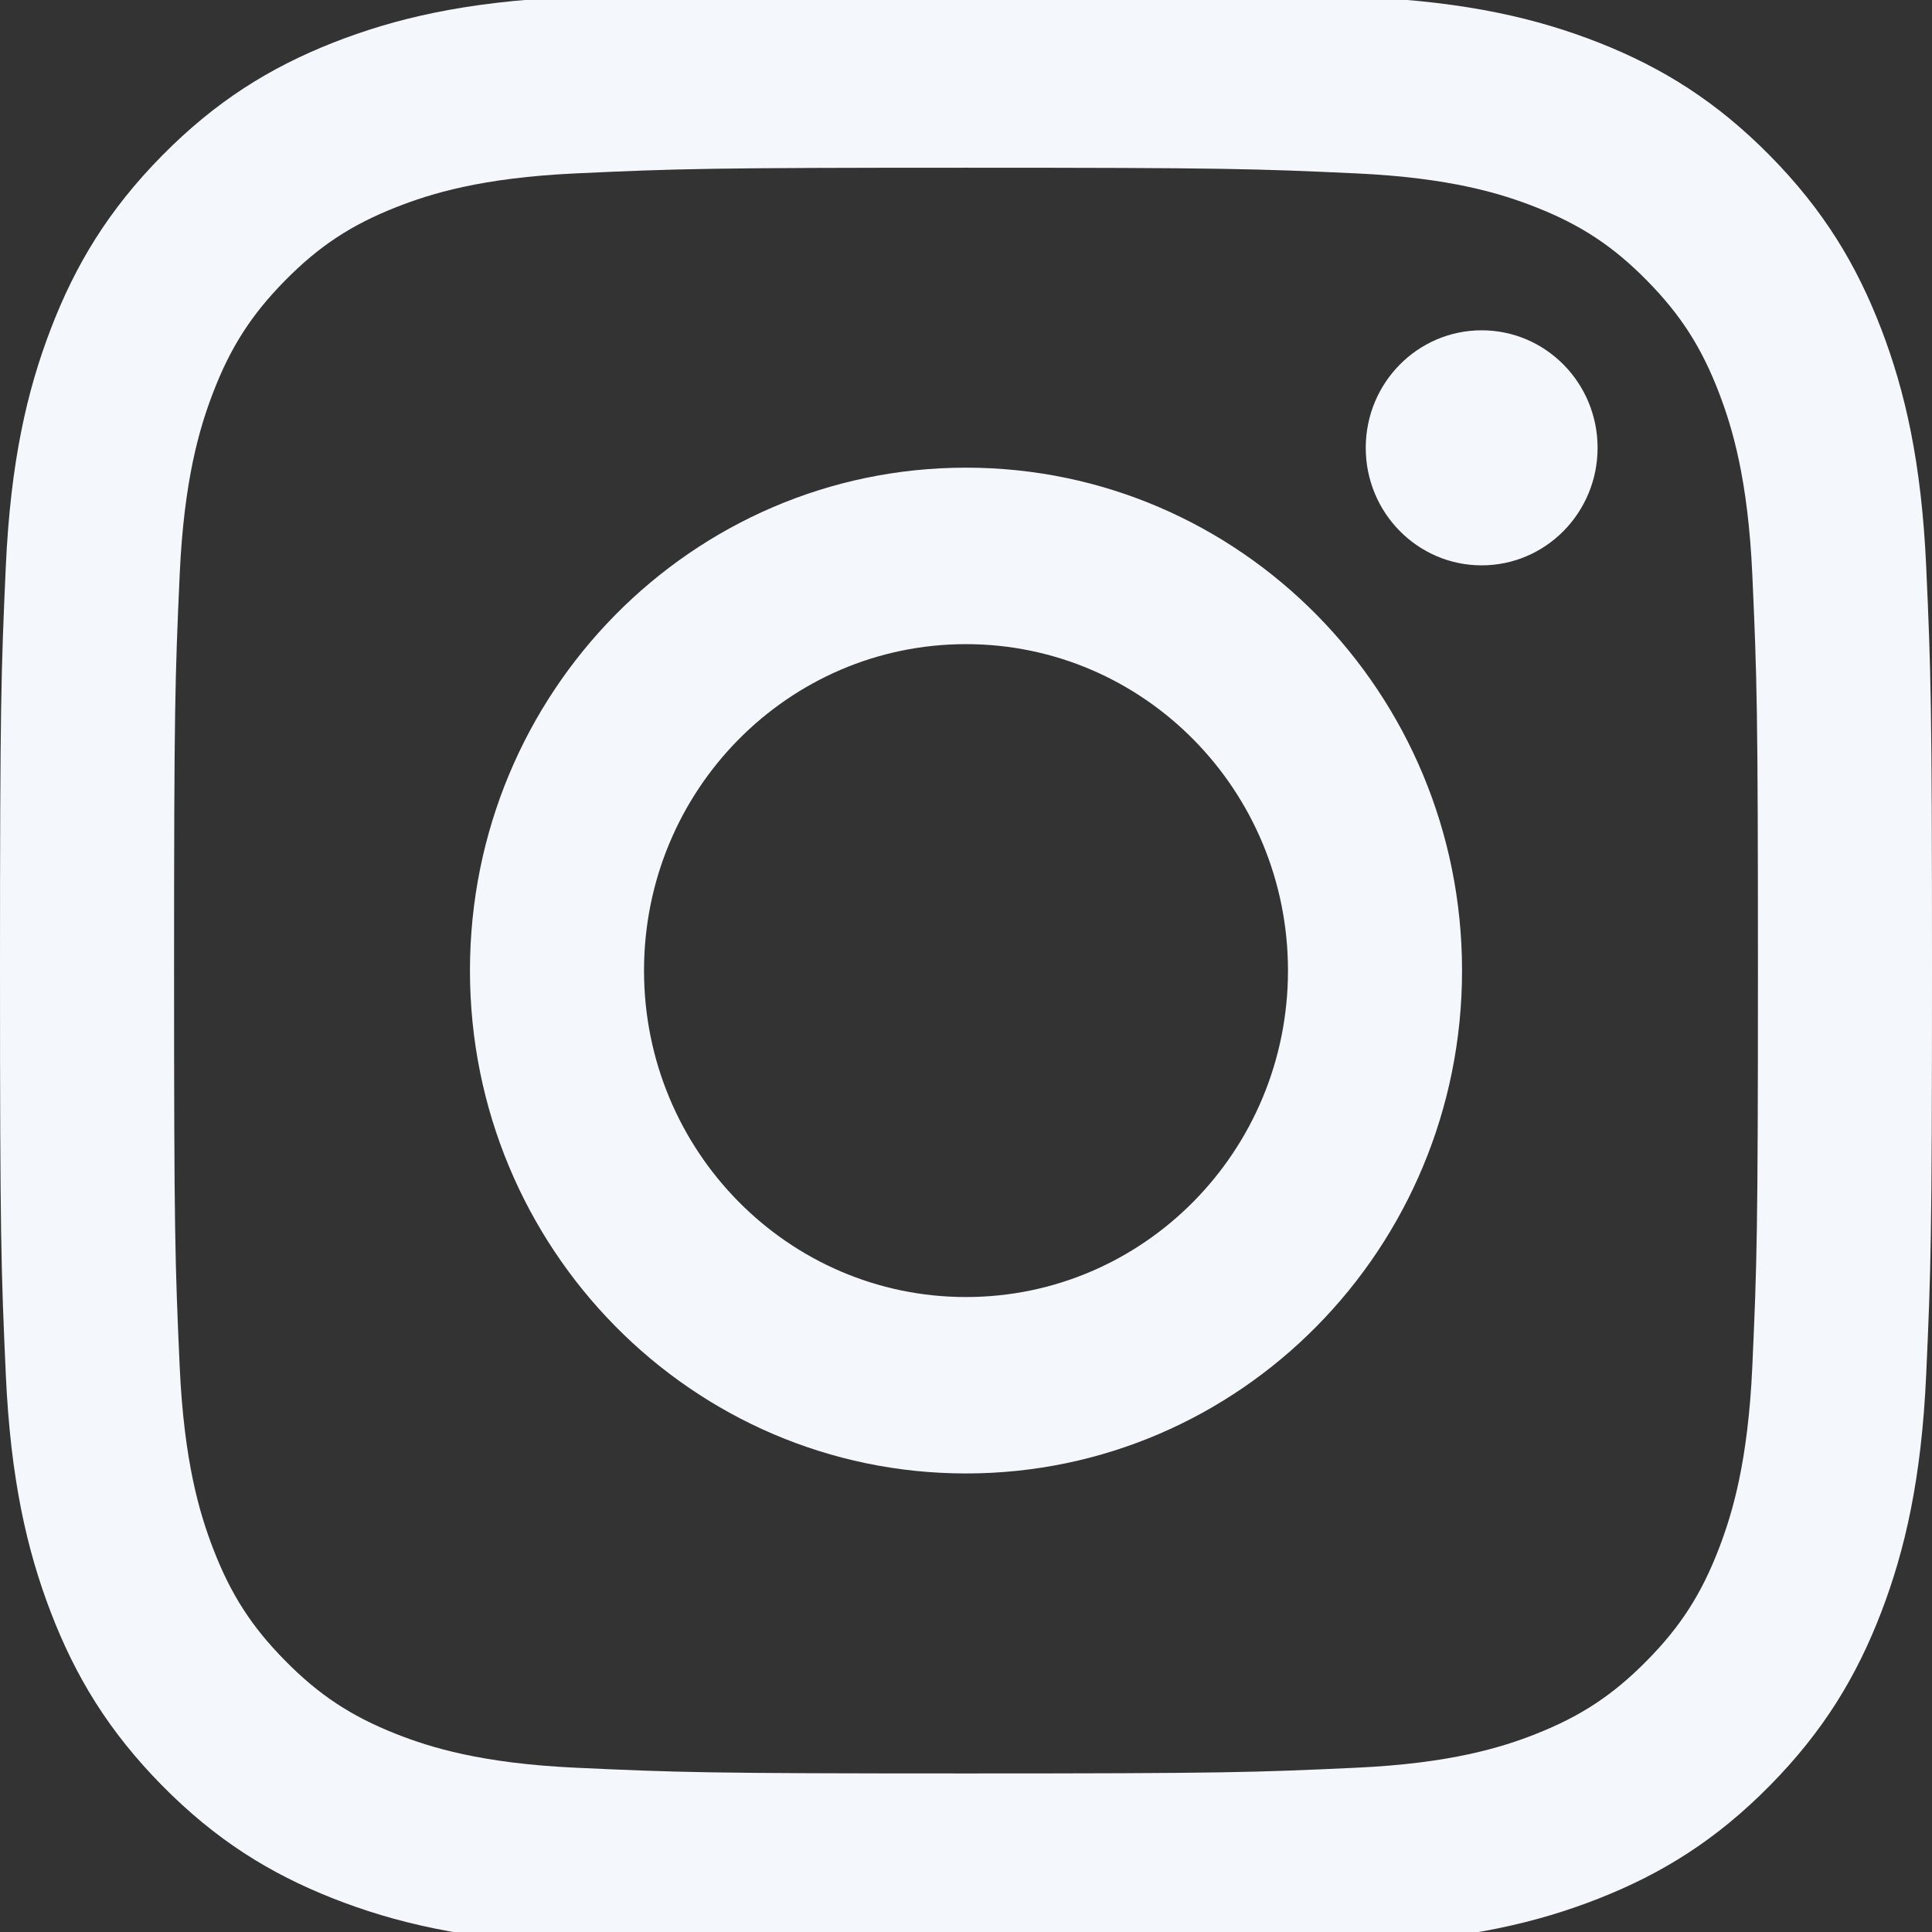
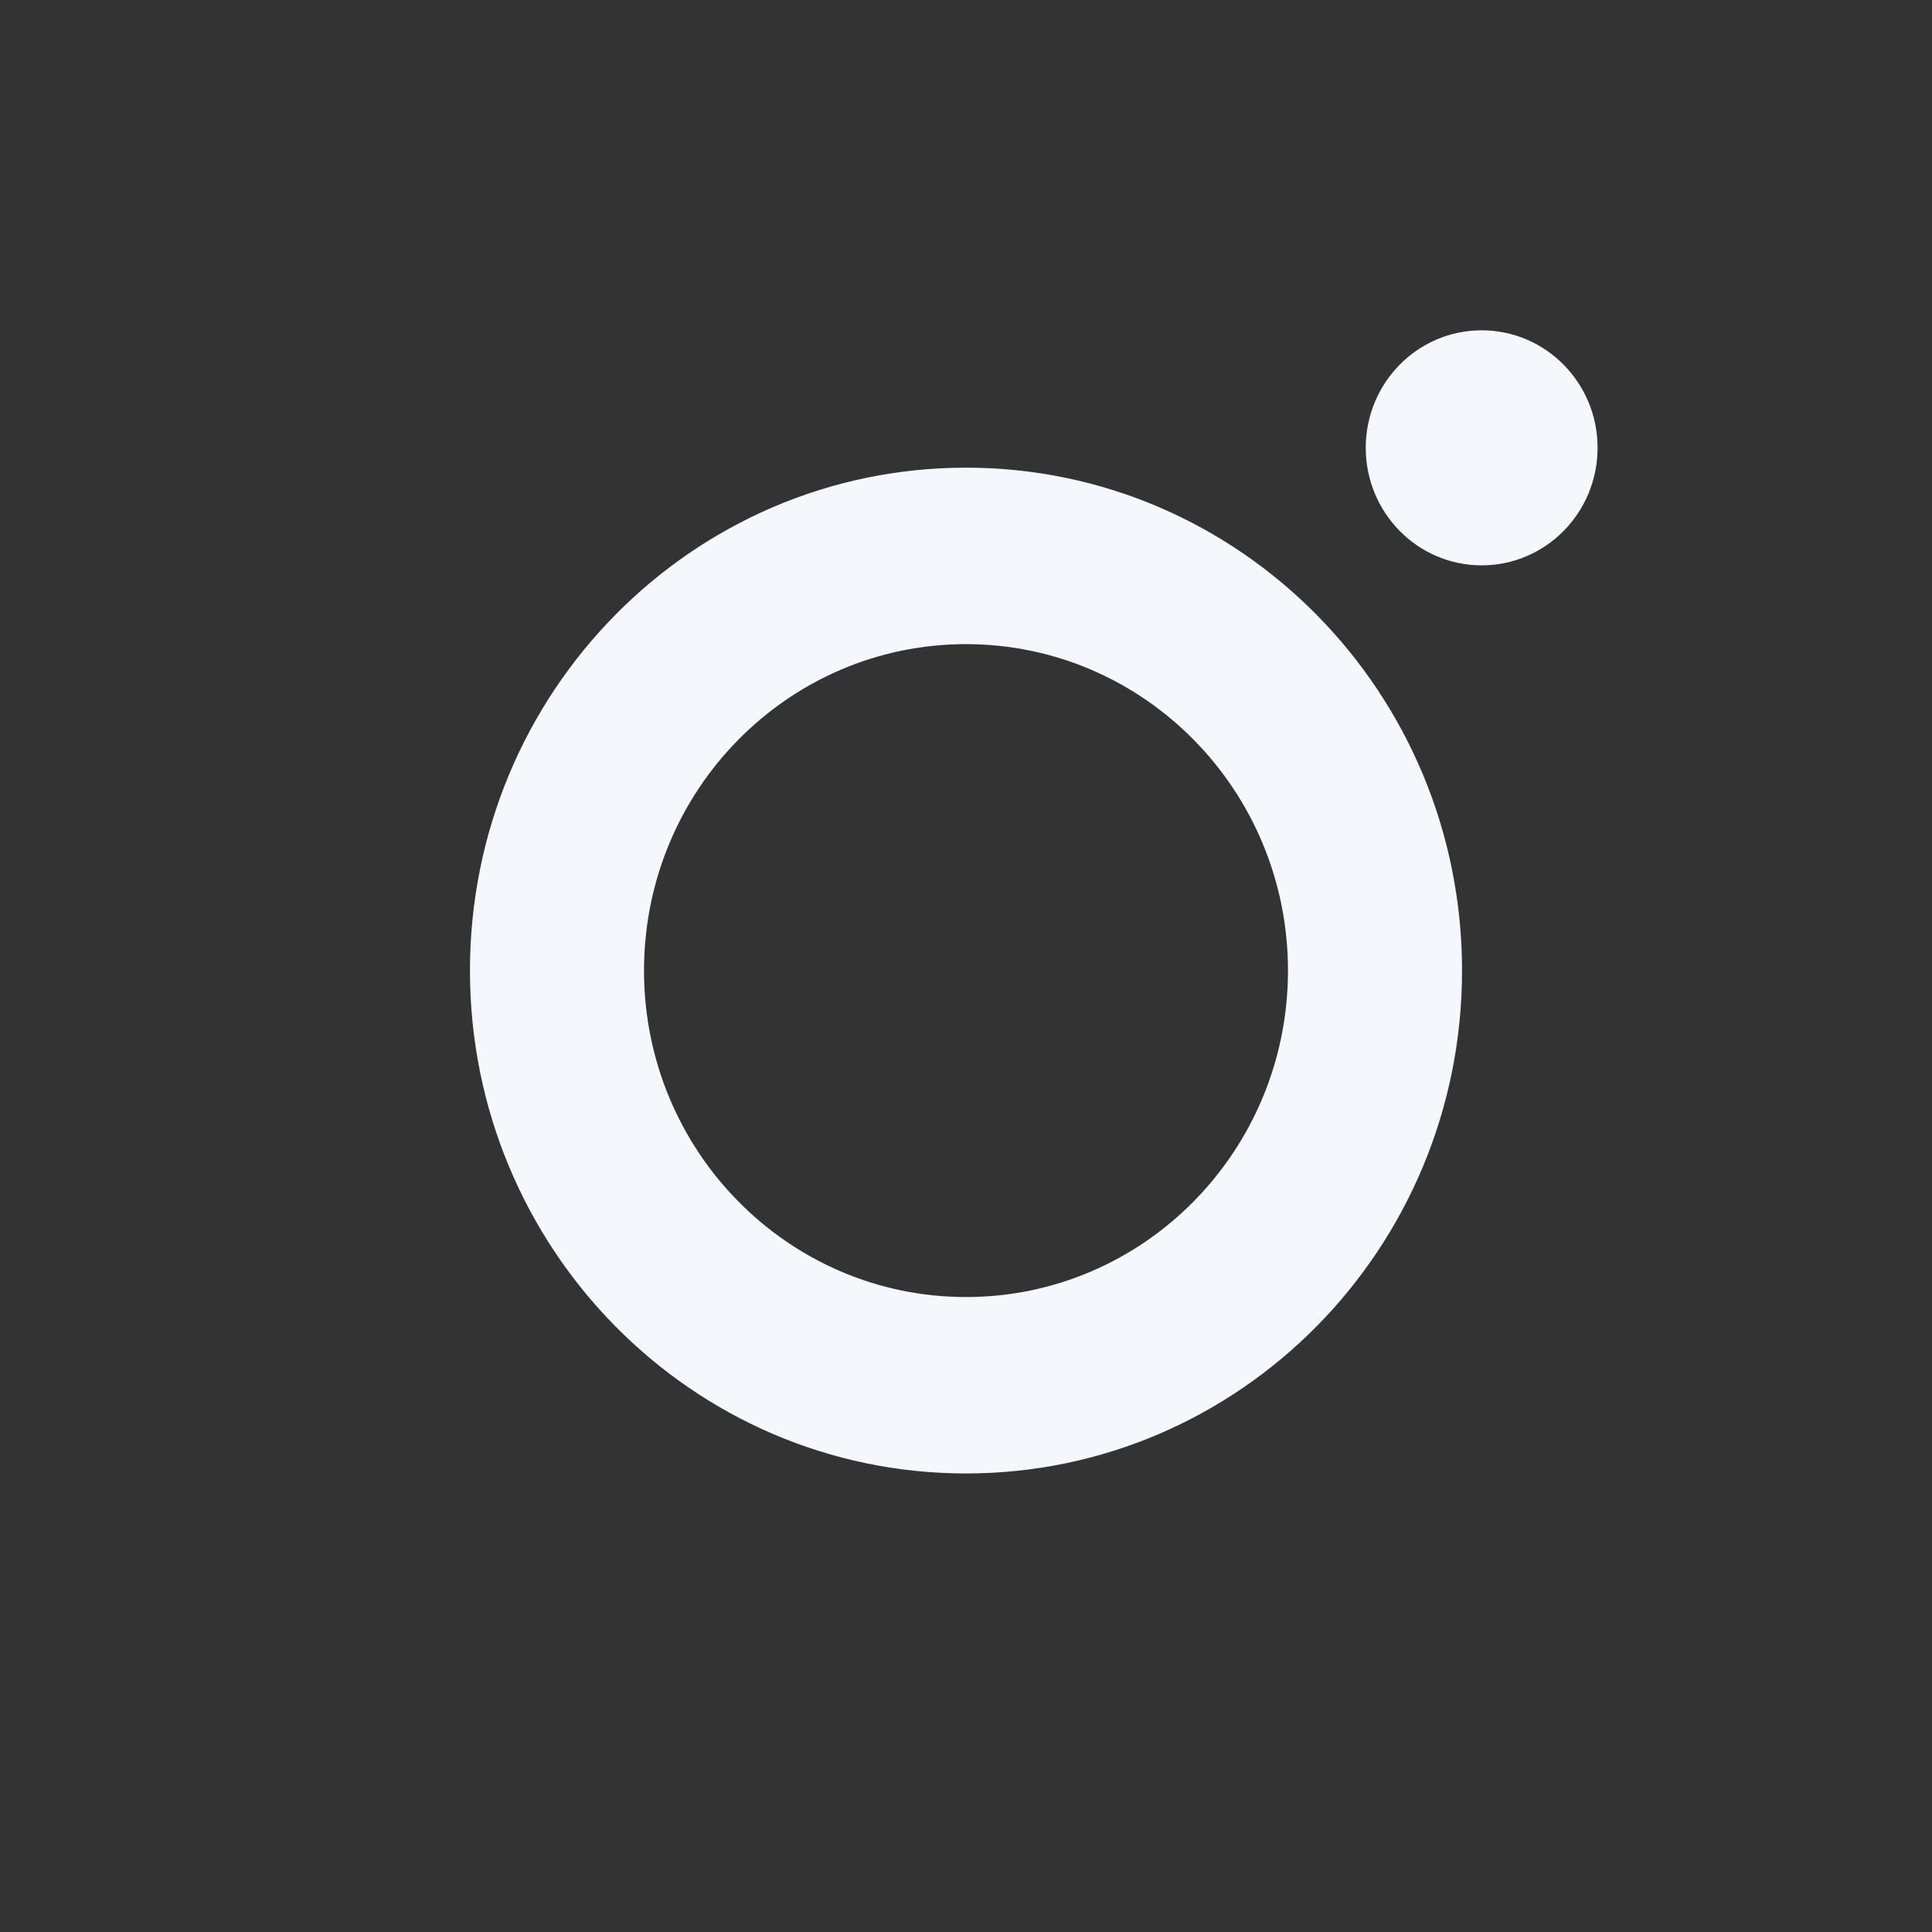
<svg xmlns="http://www.w3.org/2000/svg" width="32" height="32" viewBox="0 0 32 32" fill="none">
  <rect x="0" y="0" width="32" height="32" fill="#333333" stroke="none" />
  <g clip-path="url(#clip0_24_71)">
-     <path d="M16 -0.145C11.655 -0.145 11.11 -0.126 9.403 -0.047C7.7 0.031 6.537 0.306 5.519 0.706C4.467 1.121 3.575 1.676 2.685 2.577C1.796 3.479 1.249 4.384 0.84 5.451C0.444 6.482 0.174 7.661 0.096 9.388C0.018 11.118 0 11.67 0 16.076C0 20.481 0.018 21.033 0.096 22.764C0.174 24.49 0.444 25.669 0.84 26.701C1.249 27.767 1.796 28.672 2.685 29.574C3.575 30.476 4.467 31.03 5.519 31.445C6.537 31.846 7.7 32.12 9.403 32.199C11.11 32.278 11.655 32.296 16 32.296C20.345 32.296 20.89 32.278 22.597 32.199C24.3 32.12 25.463 31.846 26.481 31.445C27.533 31.03 28.425 30.476 29.315 29.574C30.204 28.672 30.751 27.767 31.16 26.701C31.555 25.669 31.826 24.49 31.904 22.764C31.982 21.033 32 20.481 32 16.076C32 11.67 31.982 11.118 31.904 9.388C31.826 7.661 31.555 6.482 31.16 5.451C30.751 4.384 30.204 3.479 29.315 2.577C28.425 1.676 27.533 1.121 26.481 0.706C25.463 0.306 24.3 0.031 22.597 -0.047C20.89 -0.126 20.345 -0.145 16 -0.145ZM16 2.778C20.272 2.778 20.778 2.794 22.465 2.872C24.025 2.944 24.873 3.209 25.436 3.431C26.183 3.725 26.716 4.076 27.276 4.644C27.836 5.212 28.183 5.752 28.473 6.509C28.692 7.081 28.953 7.94 29.024 9.521C29.101 11.232 29.117 11.745 29.117 16.076C29.117 20.407 29.101 20.92 29.024 22.63C28.953 24.212 28.692 25.071 28.473 25.642C28.183 26.399 27.836 26.94 27.276 27.507C26.716 28.075 26.183 28.426 25.436 28.721C24.873 28.943 24.025 29.207 22.465 29.279C20.779 29.357 20.273 29.374 16 29.374C11.727 29.374 11.222 29.357 9.535 29.279C7.975 29.207 7.127 28.943 6.564 28.721C5.817 28.426 5.284 28.075 4.724 27.507C4.164 26.94 3.817 26.399 3.527 25.642C3.308 25.071 3.047 24.212 2.976 22.63C2.899 20.92 2.883 20.407 2.883 16.076C2.883 11.745 2.899 11.232 2.976 9.521C3.047 7.94 3.308 7.081 3.527 6.509C3.817 5.752 4.164 5.212 4.724 4.644C5.284 4.076 5.817 3.725 6.564 3.431C7.127 3.209 7.975 2.944 9.535 2.872C11.222 2.794 11.728 2.778 16 2.778Z" fill="#F4F7FC" />
    <path d="M16 21.483C13.054 21.483 10.667 19.062 10.667 16.076C10.667 13.089 13.054 10.669 16 10.669C18.945 10.669 21.333 13.089 21.333 16.076C21.333 19.062 18.945 21.483 16 21.483ZM16 7.746C11.462 7.746 7.784 11.475 7.784 16.076C7.784 20.676 11.462 24.405 16 24.405C20.538 24.405 24.216 20.676 24.216 16.076C24.216 11.475 20.538 7.746 16 7.746ZM26.461 7.417C26.461 8.492 25.601 9.364 24.541 9.364C23.48 9.364 22.621 8.492 22.621 7.417C22.621 6.342 23.48 5.471 24.541 5.471C25.601 5.471 26.461 6.342 26.461 7.417Z" fill="#F4F7FC" />
  </g>
  <defs>
    <clipPath id="clip0_24_71">
      <rect width="32" height="32" fill="white" />
    </clipPath>
  </defs>
</svg>